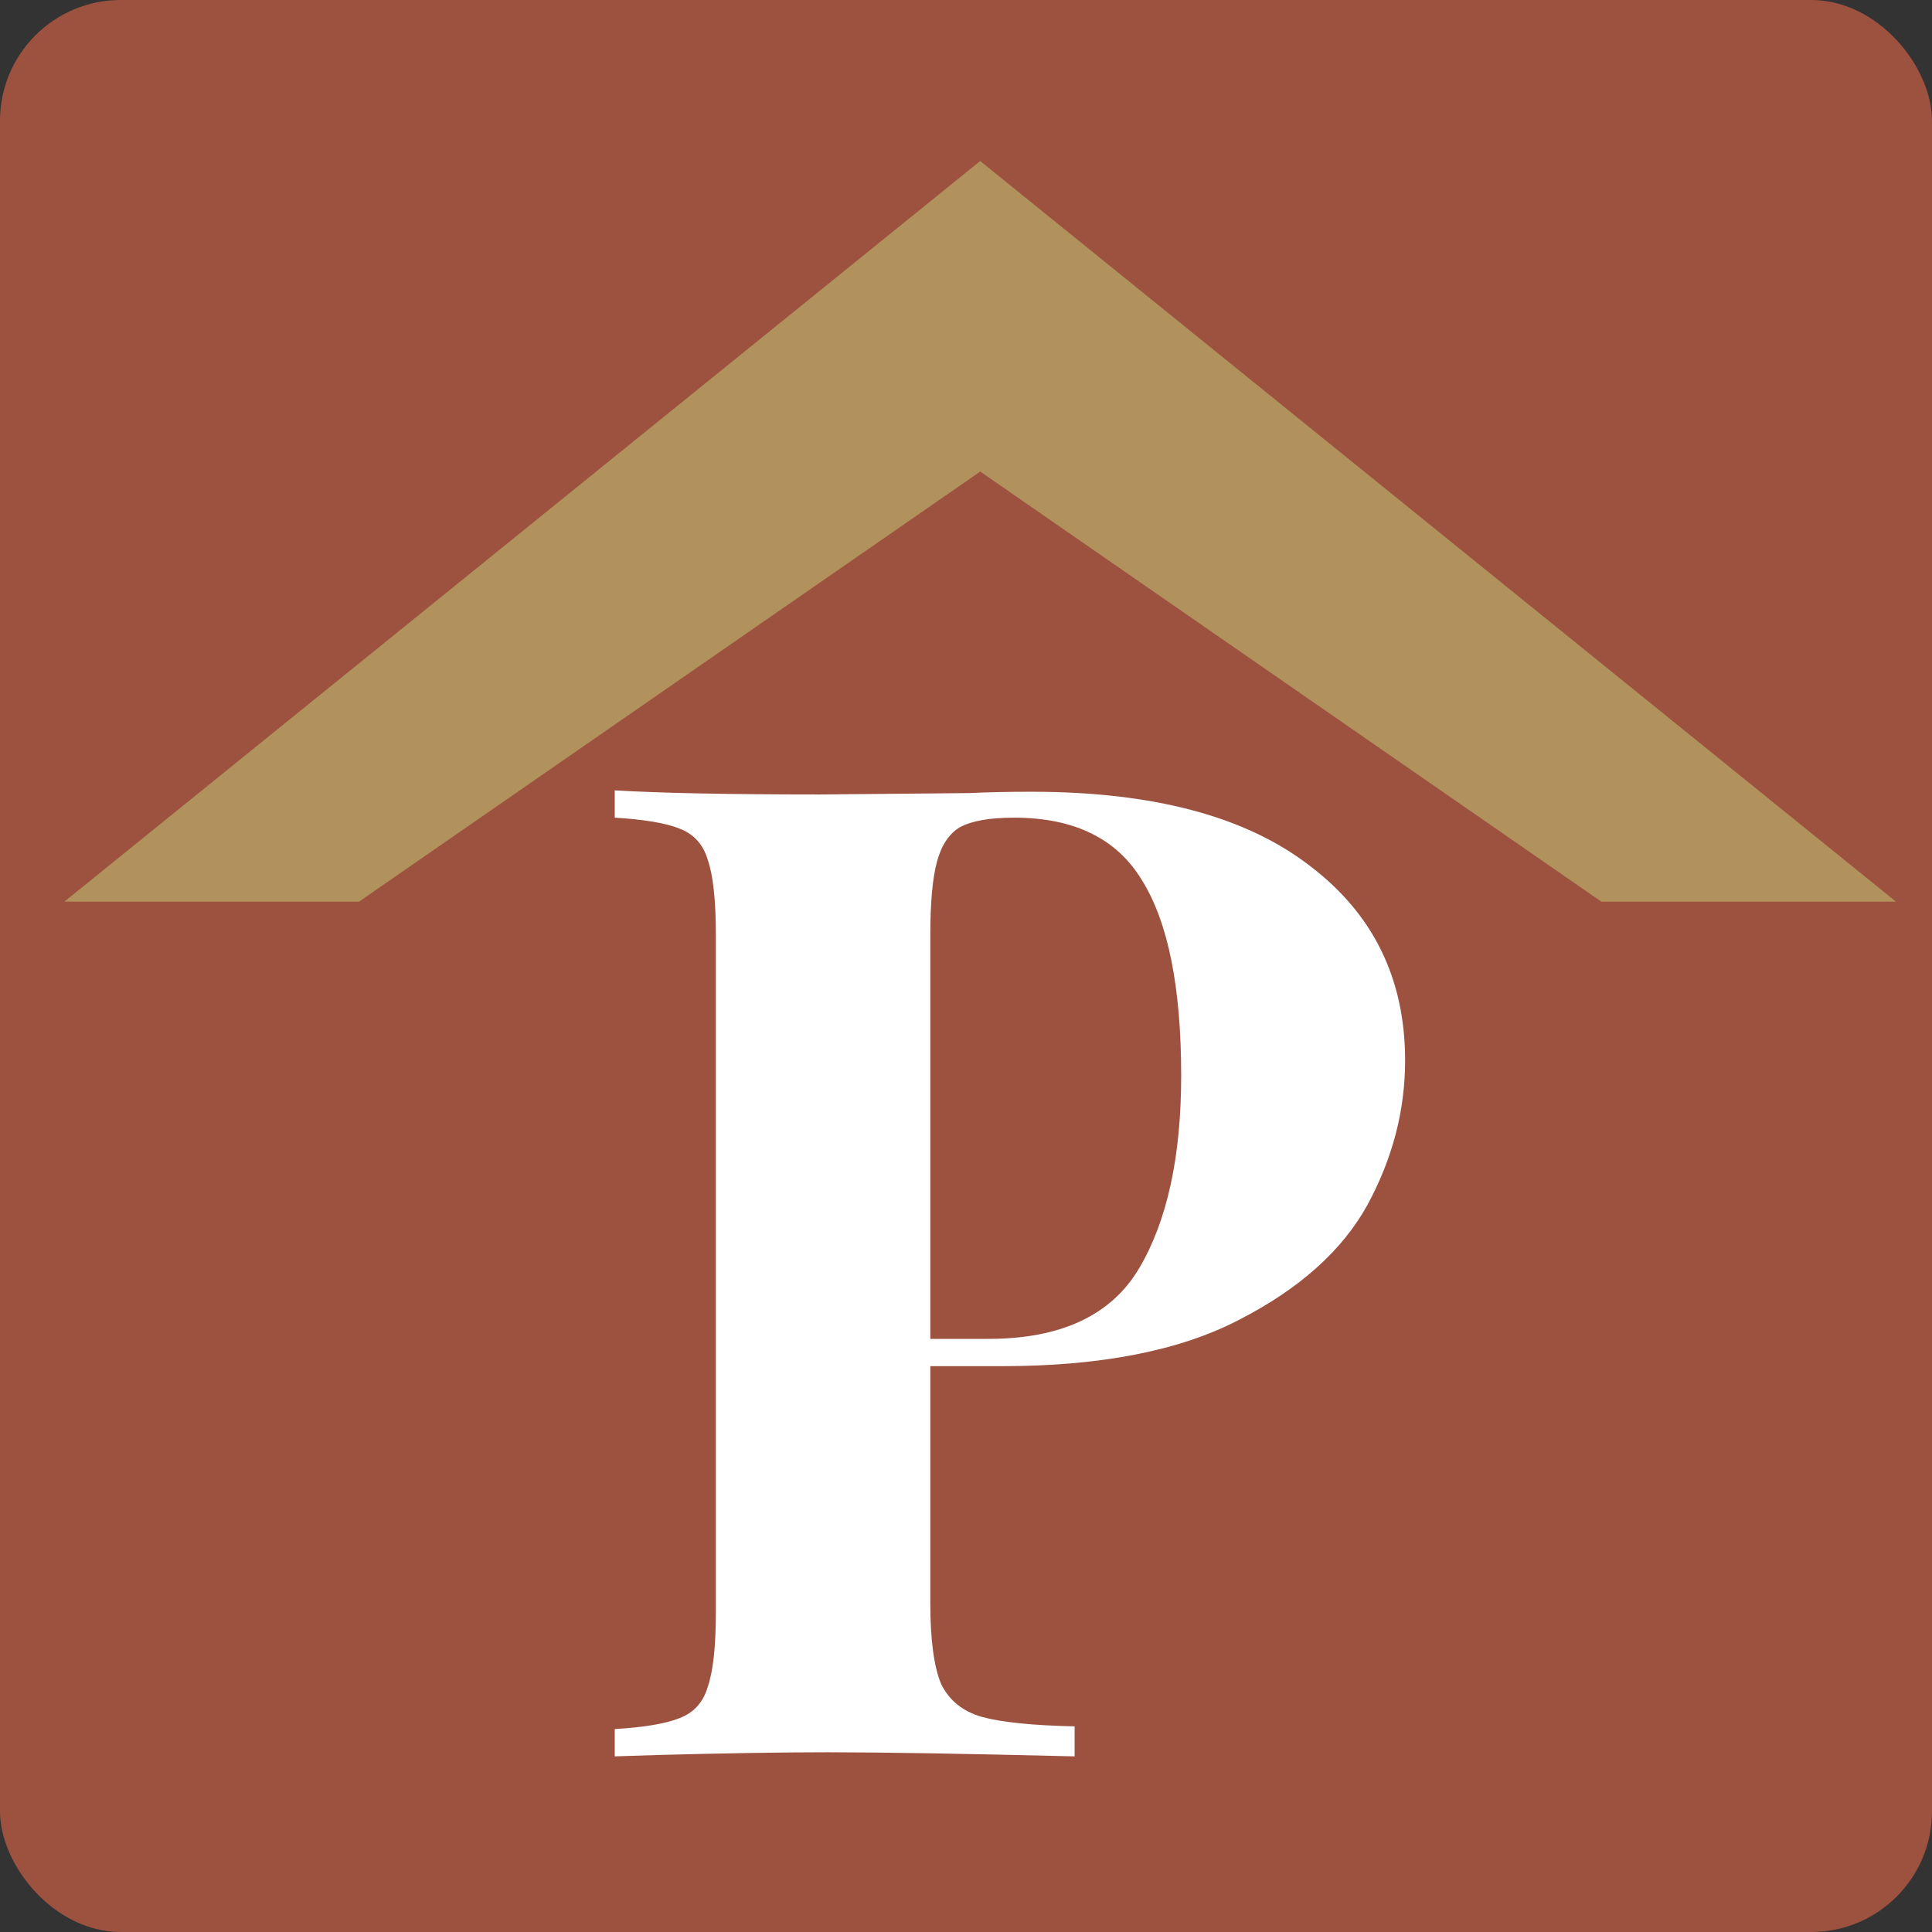
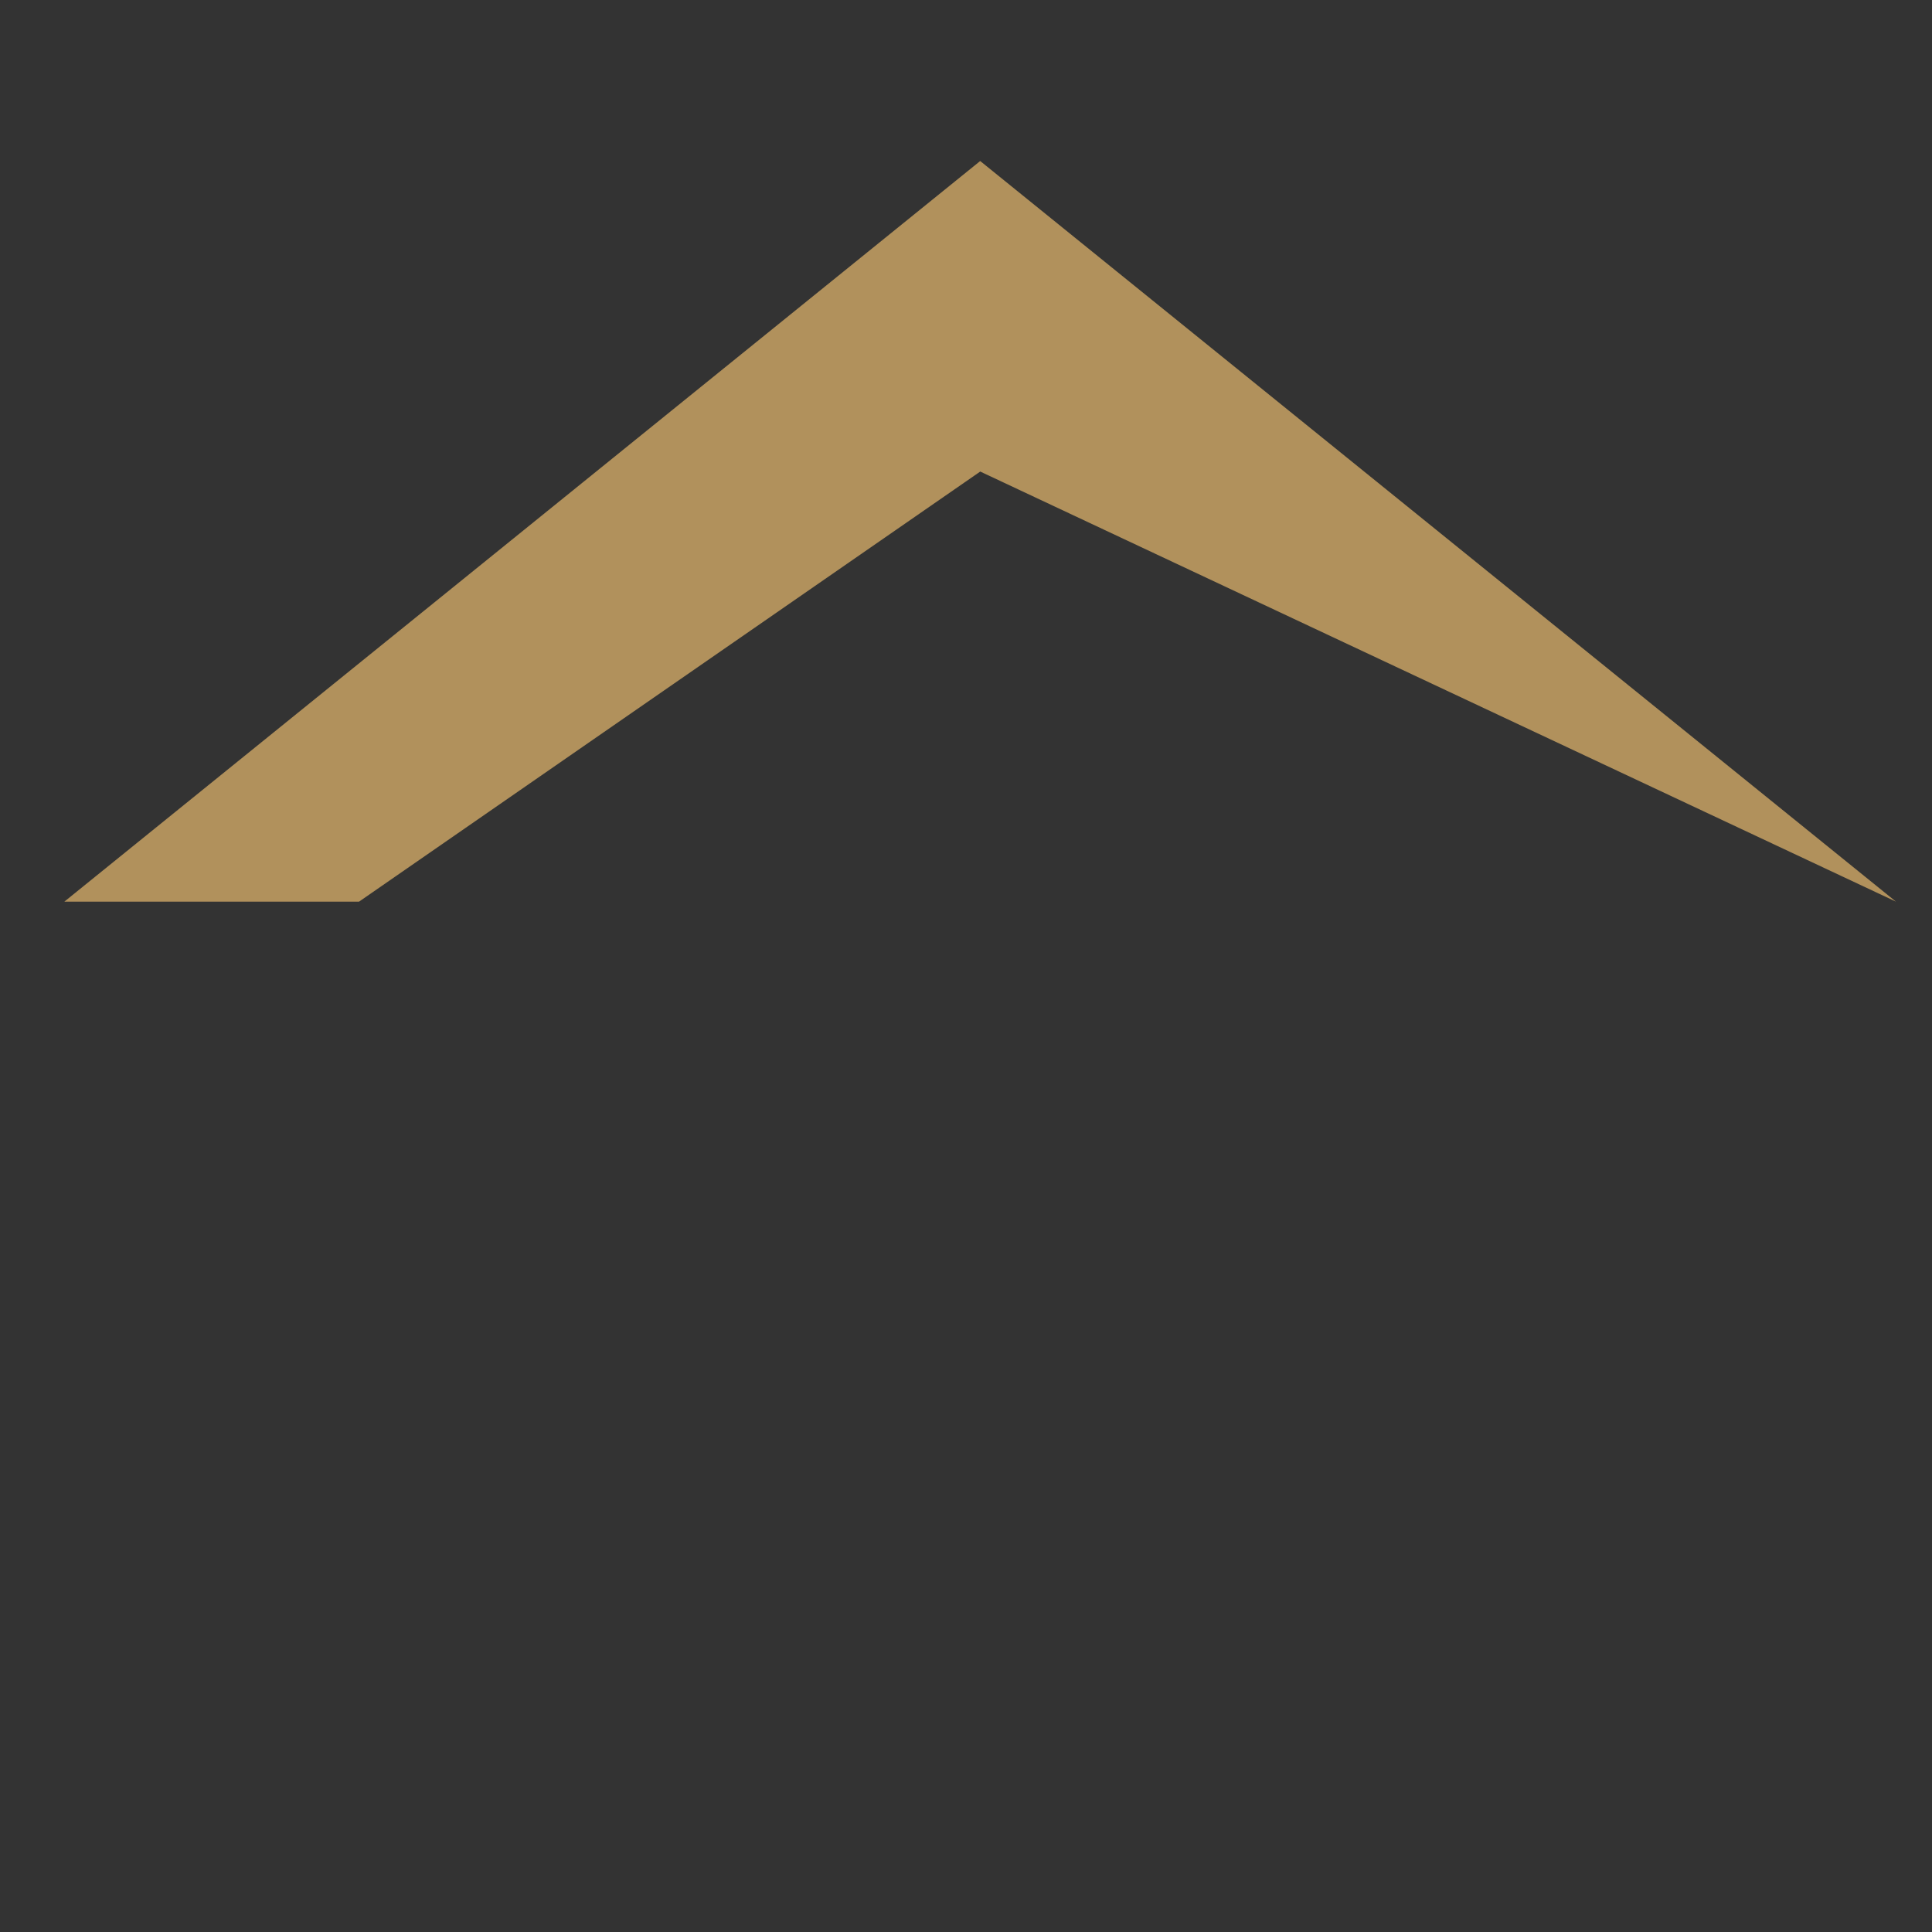
<svg xmlns="http://www.w3.org/2000/svg" width="32" height="32" viewBox="0 0 32 32" fill="none">
  <rect x="0" y="0" width="32" height="32" fill="#333333" stroke="none" />
  <g clip-path="url(#clip0_146_10)">
-     <rect width="32" height="32" rx="2" fill="#9D5240" />
-     <path d="M15.409 22.628V26.56C15.409 27.162 15.469 27.607 15.588 27.893C15.722 28.164 15.945 28.345 16.258 28.436C16.586 28.526 17.099 28.579 17.799 28.594V29.091C15.968 29.046 14.605 29.023 13.711 29.023C12.967 29.023 12.028 29.038 10.896 29.068L10.182 29.091V28.639C10.673 28.609 11.03 28.549 11.254 28.458C11.492 28.368 11.649 28.195 11.723 27.938C11.812 27.682 11.857 27.268 11.857 26.695V15.486C11.857 14.914 11.812 14.499 11.723 14.243C11.649 13.987 11.492 13.814 11.254 13.724C11.03 13.633 10.673 13.573 10.182 13.543V13.091C10.941 13.136 12.073 13.159 13.577 13.159L16.057 13.136C16.355 13.121 16.697 13.114 17.084 13.114C19.095 13.114 20.629 13.52 21.686 14.334C22.744 15.132 23.273 16.209 23.273 17.566C23.273 18.394 23.064 19.193 22.647 19.961C22.23 20.714 21.523 21.347 20.525 21.859C19.542 22.372 18.231 22.628 16.593 22.628H15.409ZM16.794 13.543C16.392 13.543 16.094 13.596 15.9 13.701C15.722 13.806 15.595 13.995 15.521 14.266C15.446 14.537 15.409 14.944 15.409 15.486V22.176H16.37C17.576 22.176 18.41 21.784 18.872 21C19.333 20.217 19.564 19.155 19.564 17.814C19.564 16.353 19.348 15.275 18.916 14.582C18.499 13.889 17.792 13.543 16.794 13.543Z" fill="white" />
-     <path d="M31.403 14.934H26.523L16.235 7.81V7.811L5.947 14.934H1.066L16.235 2.667L31.403 14.934Z" fill="#B1915C" />
+     <path d="M31.403 14.934L16.235 7.81V7.811L5.947 14.934H1.066L16.235 2.667L31.403 14.934Z" fill="#B1915C" />
  </g>
  <defs>
    <clipPath id="clip0_146_10">
      <rect width="32" height="32" fill="white" />
    </clipPath>
  </defs>
</svg>